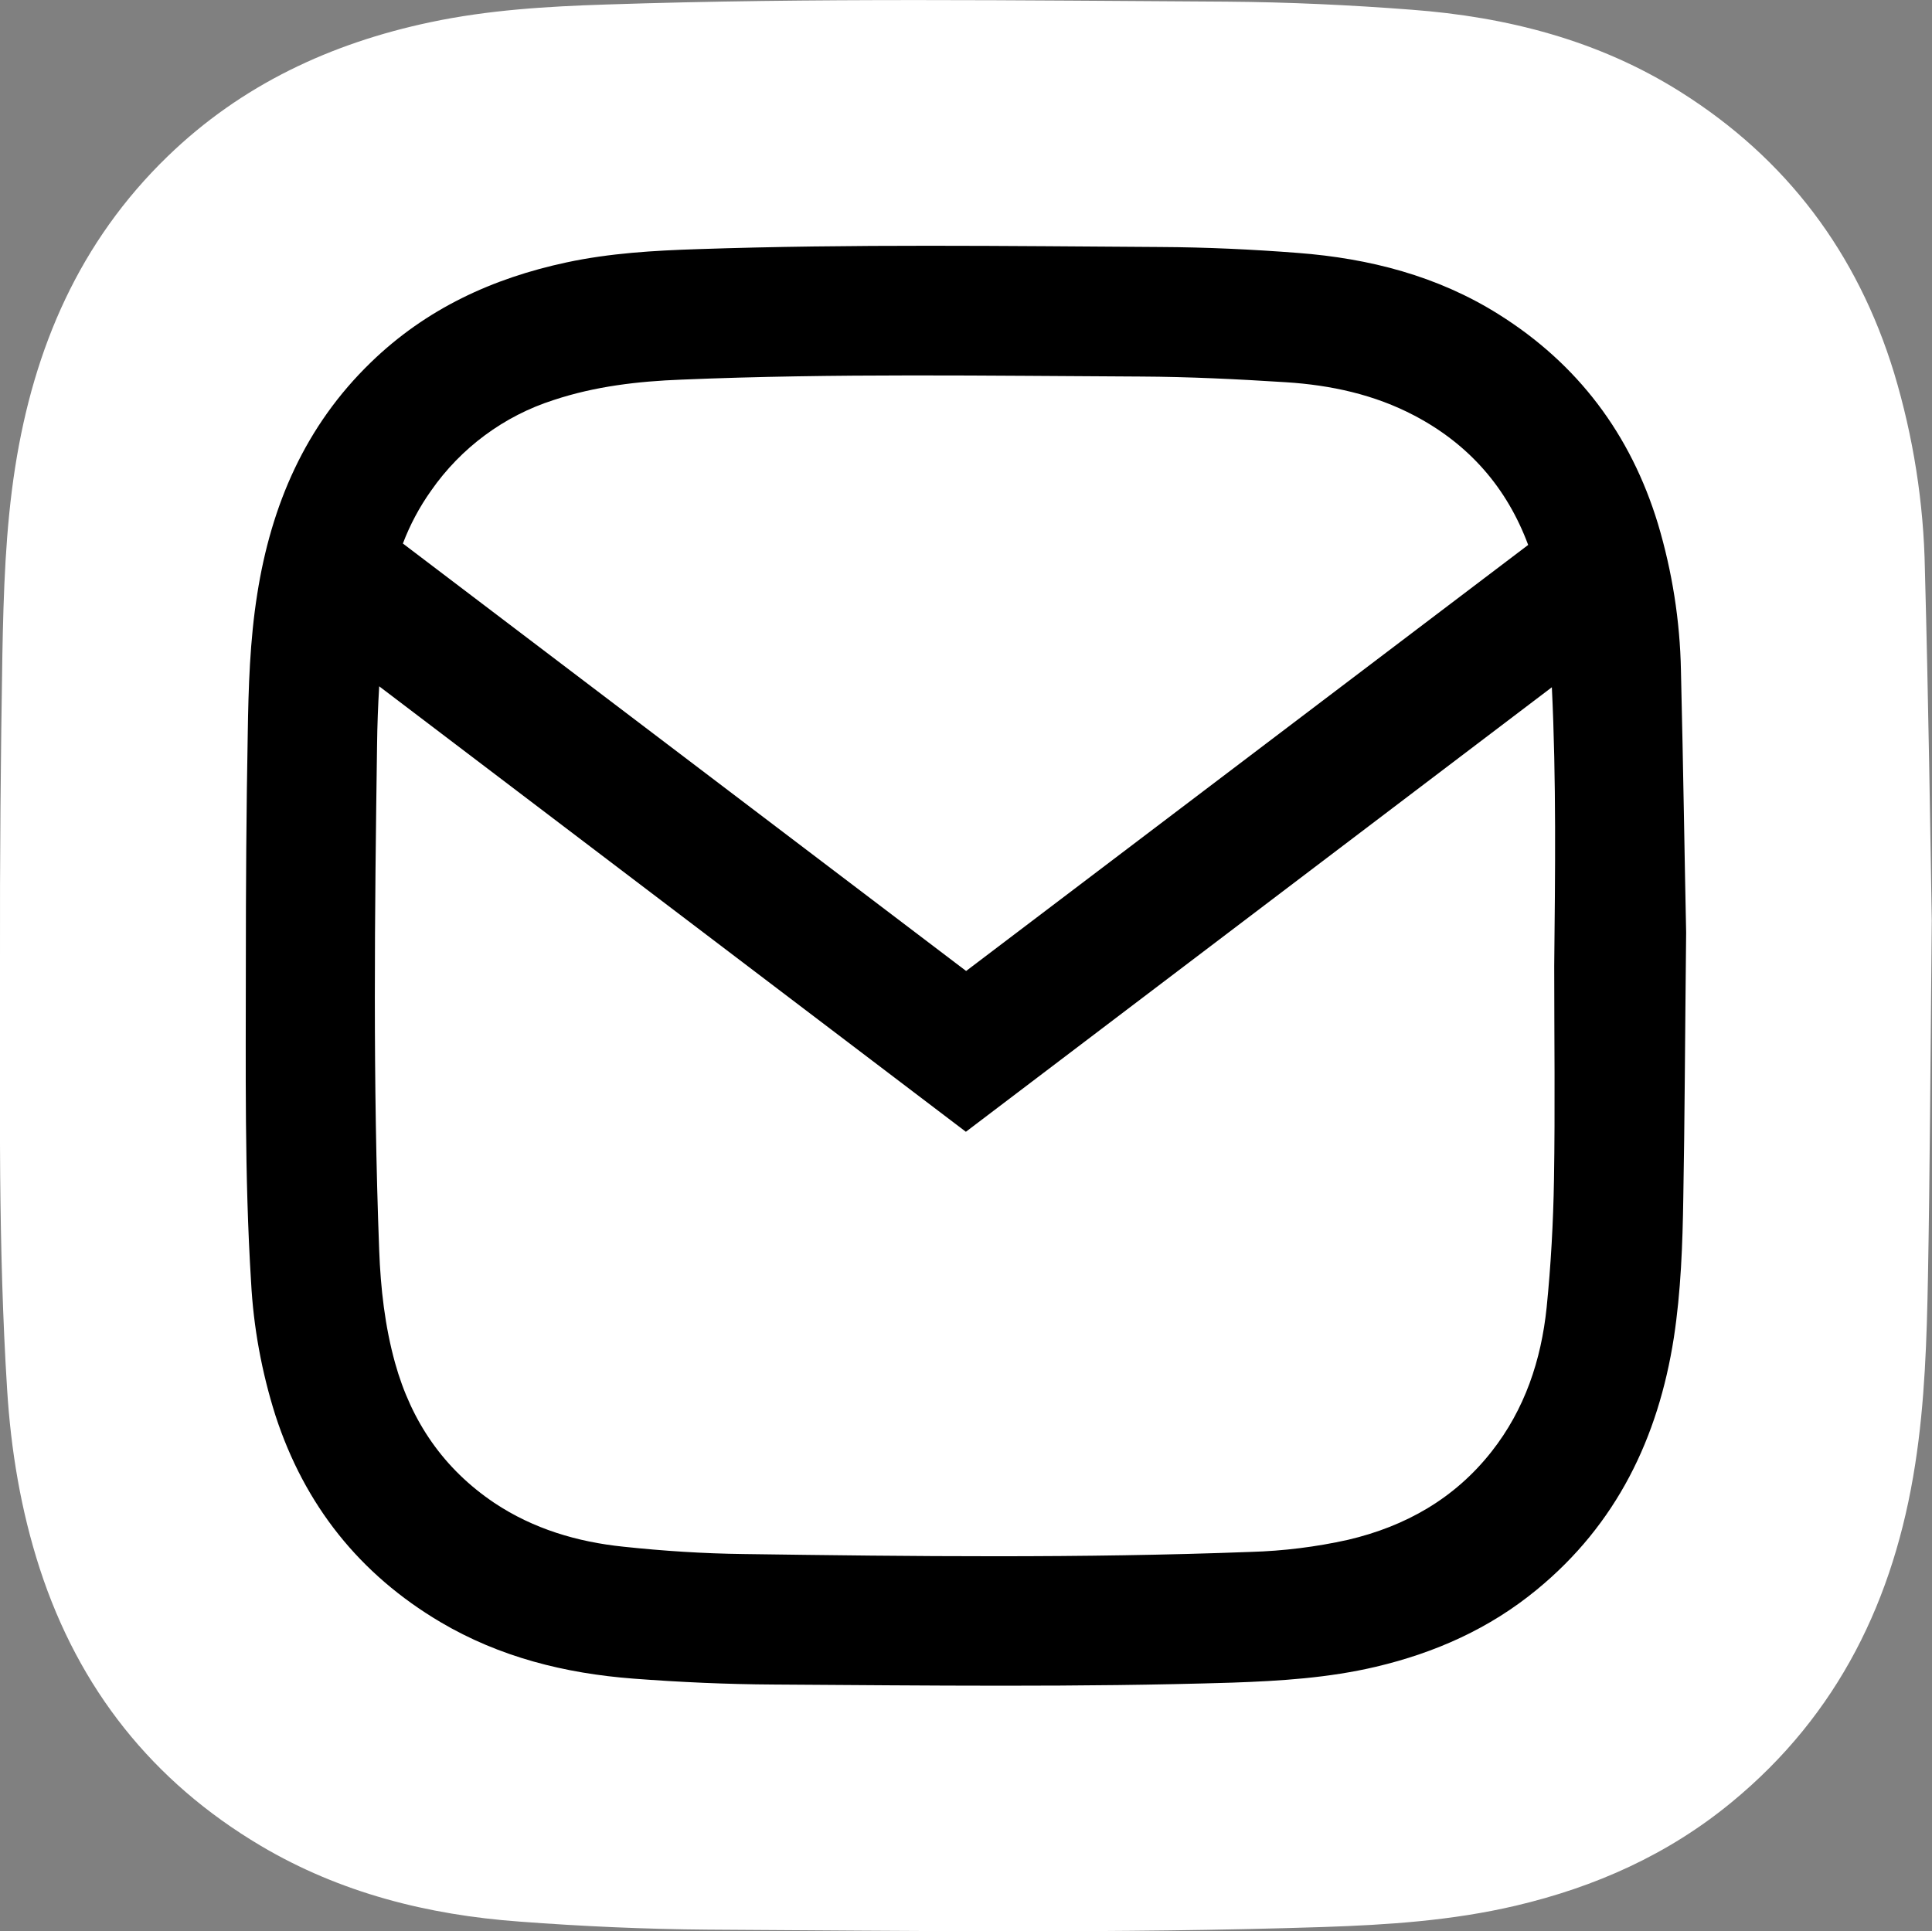
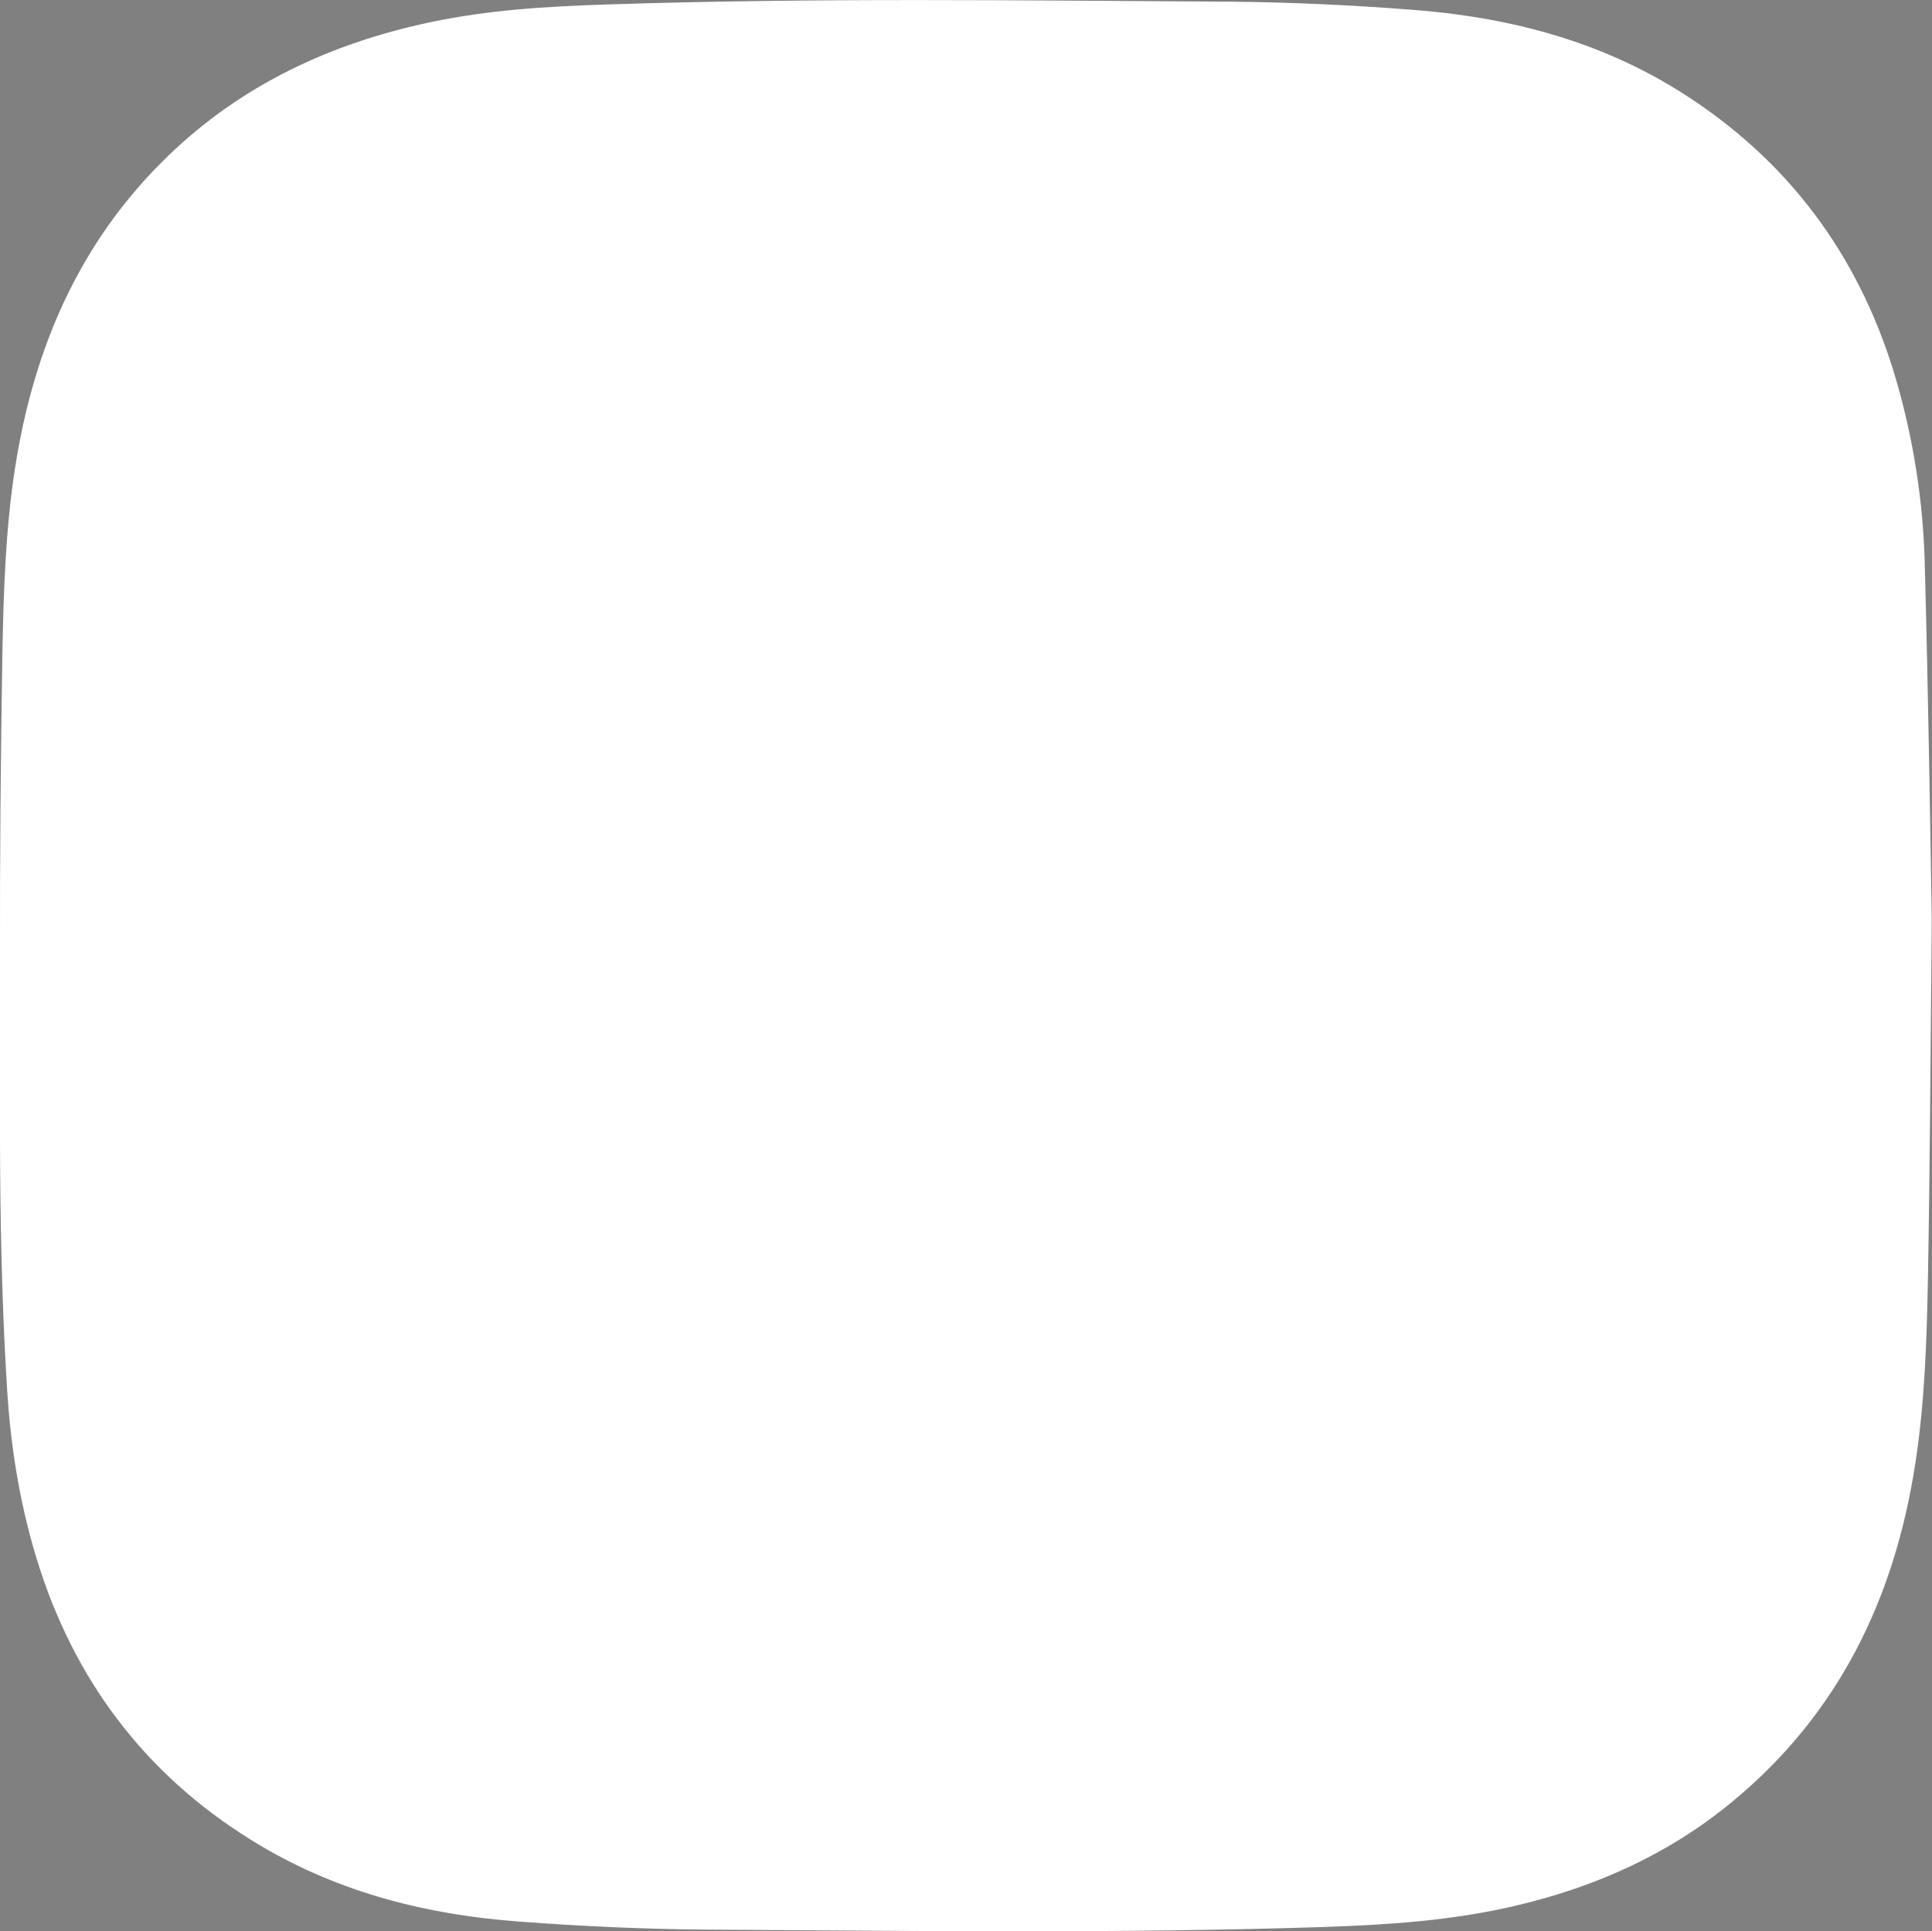
<svg xmlns="http://www.w3.org/2000/svg" id="Слой_1" x="0px" y="0px" viewBox="0 0 815.7 815.5" style="enable-background:new 0 0 815.7 815.5;" xml:space="preserve">
  <rect x="0" y="0" width="815.7" height="815.5" fill="#808080" stroke="none" />
  <style type="text/css"> .st0{fill:#FFFFFF;} </style>
  <path class="st0" d="M812.7,240.4c-0.5-28.1-4.9-56-13-82.9c-15.5-50.7-45.4-90.5-90.2-118.7C674.9,17,636.2,7.1,595.9,4.1 C570,2.1,544,0.9,518,0.7C430.7,0.2,343.4-1,256,1.9c-25,0.8-49.9,2.3-74.4,7.5c-42,8.9-79.6,26.4-110.8,56.6 c-37.3,36.1-56.5,80.9-64.4,131.3c-4.1,26.2-4.9,52.7-5.4,79.1c-0.7,43.1-1.1,86.3-1,129.4c0,60.3-0.8,120.6,3,180.8 c1.6,25.8,5.8,51.1,13.8,75.8c16.5,50.7,47.6,89.9,93.3,117c33.6,19.9,70.6,29.2,109.2,32c26.5,2,53.1,3.2,79.6,3.4 c86.5,0.5,173,1.7,259.5-1.1c27.4-0.9,54.7-2.7,81.5-9c33.6-7.9,64.4-21.6,91.2-43.7c45.1-37.1,68.7-85.8,77.5-142.7 c4.1-26.3,4.9-52.9,5.4-79.5c0.8-43.7,1-87.4,1.6-150.1C815,352,814.2,296.2,812.7,240.4z" />
-   <path d="M709.7,283c-0.4-20.9-3.7-41.7-9.7-61.8c-11.5-37.8-33.8-67.5-67.3-88.5c-25.8-16.2-54.6-23.6-84.7-25.9 c-19.3-1.5-38.7-2.4-58.1-2.5c-65.1-0.4-130.2-1.3-195.3,0.9c-18.6,0.6-37.2,1.7-55.4,5.6c-31.3,6.7-59.3,19.6-82.6,42.2 c-27.8,26.9-42.1,60.3-48,97.9c-3.1,19.5-3.7,39.3-4,59c-0.6,32.1-0.8,64.3-0.8,96.5c0,44.9-0.6,89.9,2.2,134.8 c1,19.2,4.5,38.2,10.3,56.5c12.3,37.8,35.5,67,69.6,87.2c25,14.8,52.6,21.7,81.4,23.9c19.7,1.5,39.6,2.4,59.4,2.5 c64.5,0.4,129,1.2,193.5-0.8c20.4-0.7,40.8-2,60.7-6.7c25-5.9,48-16.1,68-32.6c33.6-27.6,51.2-64,57.8-106.3c3-19.6,3.7-39.4,4-59.2 c0.6-32.6,0.7-65.2,1.2-111.9C711.3,366.1,710.7,324.6,709.7,283z M233.8,168.9c17.5-5.8,35.6-7.9,53.9-8.6 c64.6-2.7,129.3-1.6,194-1.3c20.4,0.1,40.8,1.1,61.2,2.4c19,1.2,37.4,5.2,54.3,14.1c23,12.1,39,30.4,48,54.6L407.9,410L170.1,229.5 c3-7.9,7-15.4,11.9-22.3C194.6,189.1,212.8,175.6,233.8,168.9z M656.1,498.2c-0.3,18-1.3,36-3.1,53.9c-2.3,22.2-9.2,43-23.3,60.9 c-15.6,19.8-36.3,31.5-60.6,37.2c-13.5,3-27.2,4.7-41,5.1c-71.3,2.7-142.7,1.9-214.1,0.9c-17-0.2-33.9-1.3-50.8-3.1 c-19.4-2-38-7.5-54.5-18.5c-21.4-14.4-35-34.3-41.9-59.1c-4.3-15.5-6.1-31.5-6.7-47.5c-2.7-71.2-1.9-142.4-0.9-213.5 c0.1-8.2,0.4-16.5,0.9-24.7l247.7,188.1l247.4-187.7c1.9,39.2,1.4,78.5,1,117.7C656.2,438,656.6,468.1,656.1,498.2z" />
</svg>